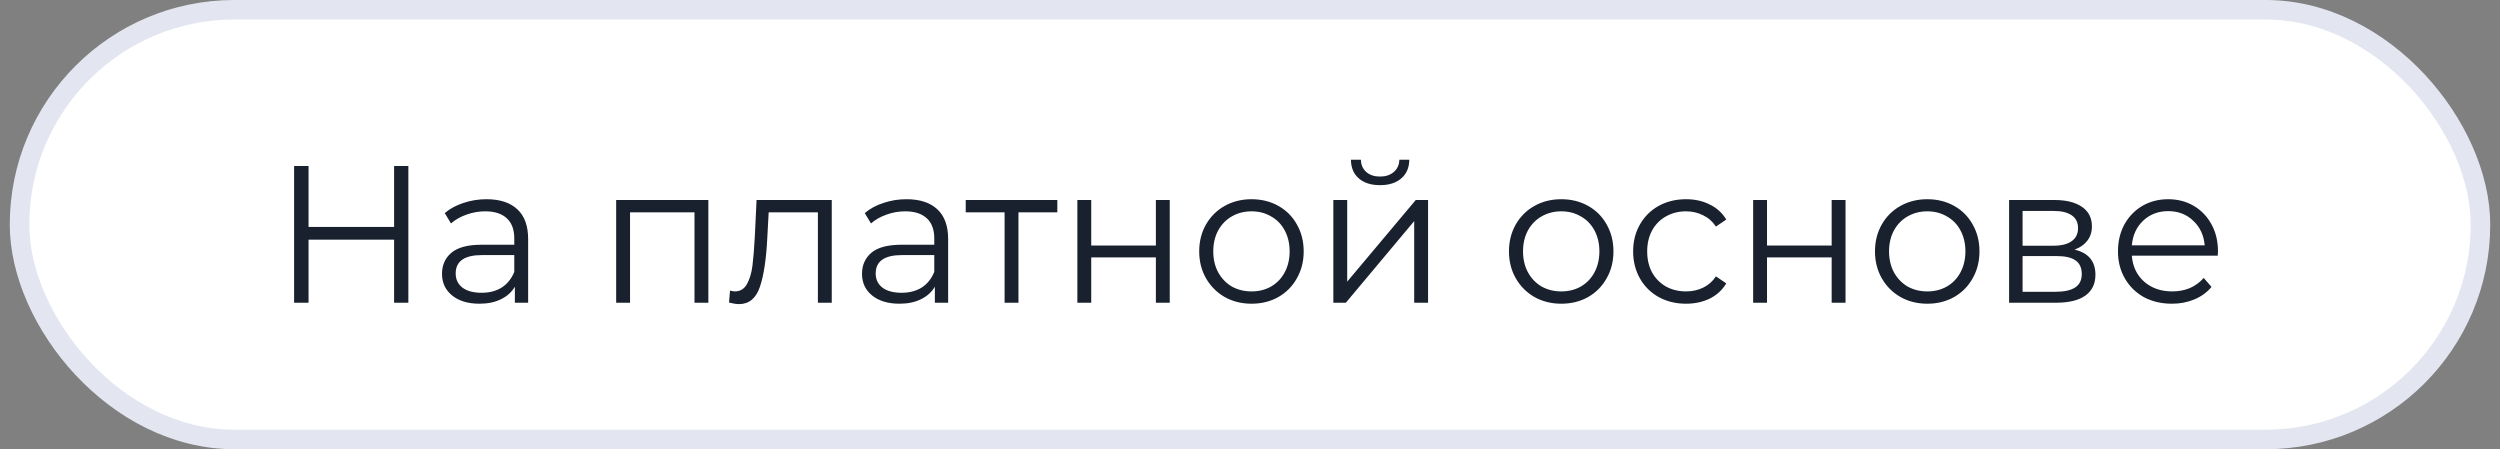
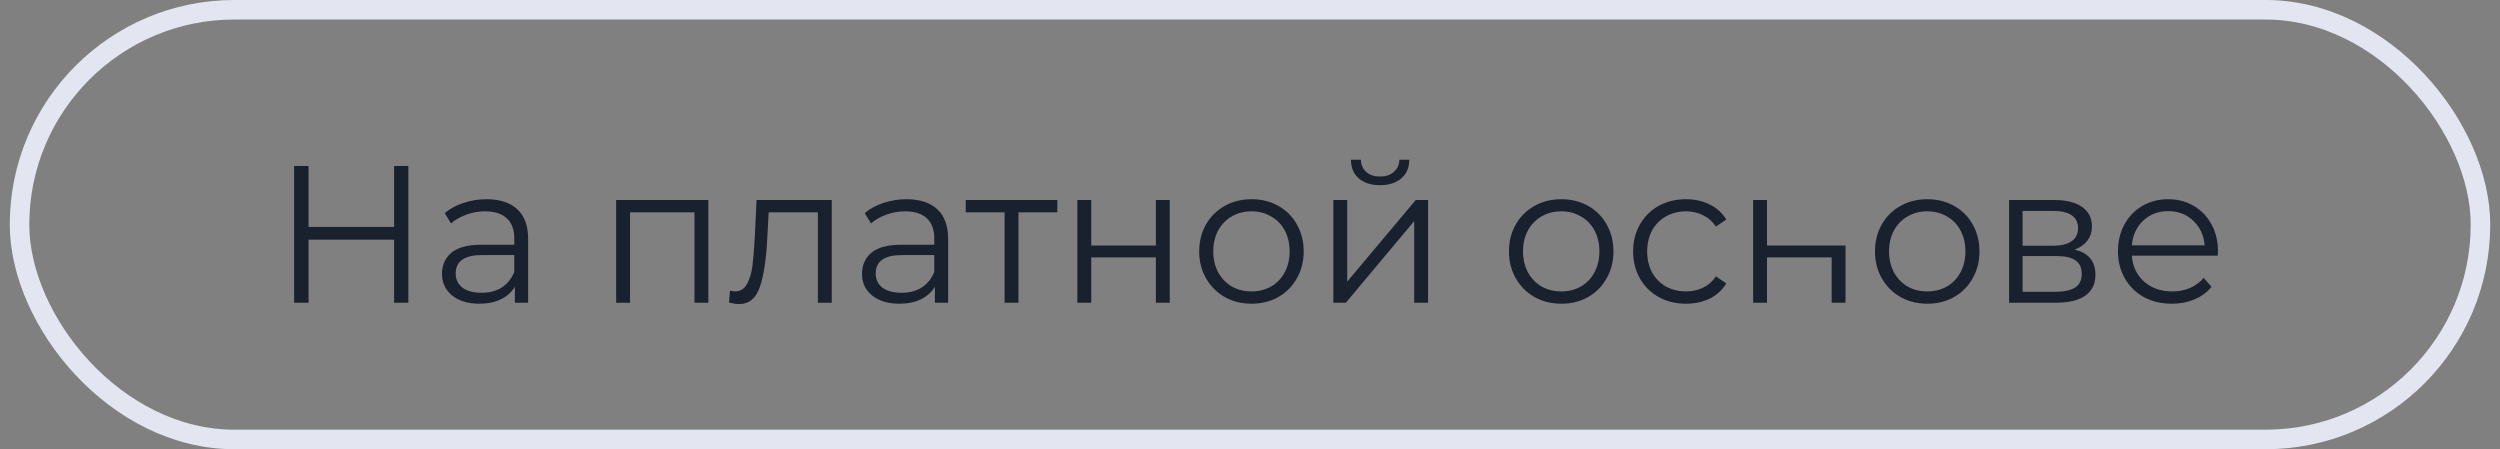
<svg xmlns="http://www.w3.org/2000/svg" width="128" height="23" viewBox="0 0 128 23" fill="none">
  <rect x="0" y="0" width="128" height="23" fill="#808080" stroke="none" />
-   <rect x="1" y="0.5" width="126" height="22" rx="11" fill="white" />
  <rect x="1" y="0.5" width="126" height="22" rx="11" stroke="#E3E6F0" />
-   <path d="M20.908 8.5V15.5H20.178V12.27H15.798V15.5H15.058V8.5H15.798V11.62H20.178V8.5H20.908ZM24.911 10.2C25.598 10.2 26.124 10.373 26.491 10.72C26.858 11.06 27.041 11.567 27.041 12.24V15.5H26.361V14.68C26.201 14.953 25.964 15.167 25.651 15.32C25.344 15.473 24.977 15.55 24.551 15.55C23.964 15.55 23.497 15.41 23.151 15.13C22.804 14.85 22.631 14.48 22.631 14.02C22.631 13.573 22.791 13.213 23.111 12.94C23.438 12.667 23.954 12.53 24.661 12.53H26.331V12.21C26.331 11.757 26.204 11.413 25.951 11.18C25.698 10.94 25.328 10.82 24.841 10.82C24.508 10.82 24.188 10.877 23.881 10.99C23.574 11.097 23.311 11.247 23.091 11.44L22.771 10.91C23.038 10.683 23.358 10.51 23.731 10.39C24.104 10.263 24.497 10.2 24.911 10.2ZM24.661 14.99C25.061 14.99 25.404 14.9 25.691 14.72C25.977 14.533 26.191 14.267 26.331 13.92V13.06H24.681C23.781 13.06 23.331 13.373 23.331 14C23.331 14.307 23.448 14.55 23.681 14.73C23.914 14.903 24.241 14.99 24.661 14.99ZM36.268 10.24V15.5H35.558V10.87H32.258V15.5H31.548V10.24H36.268ZM42.586 10.24V15.5H41.876V10.87H39.356L39.286 12.17C39.233 13.263 39.106 14.103 38.906 14.69C38.706 15.277 38.35 15.57 37.836 15.57C37.696 15.57 37.526 15.543 37.326 15.49L37.376 14.88C37.496 14.907 37.58 14.92 37.626 14.92C37.9 14.92 38.106 14.793 38.246 14.54C38.386 14.287 38.48 13.973 38.526 13.6C38.573 13.227 38.613 12.733 38.646 12.12L38.736 10.24H42.586ZM46.415 10.2C47.101 10.2 47.628 10.373 47.995 10.72C48.361 11.06 48.545 11.567 48.545 12.24V15.5H47.865V14.68C47.705 14.953 47.468 15.167 47.155 15.32C46.848 15.473 46.481 15.55 46.055 15.55C45.468 15.55 45.001 15.41 44.655 15.13C44.308 14.85 44.135 14.48 44.135 14.02C44.135 13.573 44.295 13.213 44.615 12.94C44.941 12.667 45.458 12.53 46.165 12.53H47.835V12.21C47.835 11.757 47.708 11.413 47.455 11.18C47.201 10.94 46.831 10.82 46.345 10.82C46.011 10.82 45.691 10.877 45.385 10.99C45.078 11.097 44.815 11.247 44.595 11.44L44.275 10.91C44.541 10.683 44.861 10.51 45.235 10.39C45.608 10.263 46.001 10.2 46.415 10.2ZM46.165 14.99C46.565 14.99 46.908 14.9 47.195 14.72C47.481 14.533 47.695 14.267 47.835 13.92V13.06H46.185C45.285 13.06 44.835 13.373 44.835 14C44.835 14.307 44.951 14.55 45.185 14.73C45.418 14.903 45.745 14.99 46.165 14.99ZM54.135 10.87H52.145V15.5H51.435V10.87H49.445V10.24H54.135V10.87ZM55.161 10.24H55.871V12.57H59.181V10.24H59.891V15.5H59.181V13.18H55.871V15.5H55.161V10.24ZM64.079 15.55C63.573 15.55 63.116 15.437 62.709 15.21C62.303 14.977 61.983 14.657 61.749 14.25C61.516 13.843 61.399 13.383 61.399 12.87C61.399 12.357 61.516 11.897 61.749 11.49C61.983 11.083 62.303 10.767 62.709 10.54C63.116 10.313 63.573 10.2 64.079 10.2C64.586 10.2 65.043 10.313 65.449 10.54C65.856 10.767 66.173 11.083 66.399 11.49C66.633 11.897 66.749 12.357 66.749 12.87C66.749 13.383 66.633 13.843 66.399 14.25C66.173 14.657 65.856 14.977 65.449 15.21C65.043 15.437 64.586 15.55 64.079 15.55ZM64.079 14.92C64.453 14.92 64.786 14.837 65.079 14.67C65.379 14.497 65.613 14.253 65.779 13.94C65.946 13.627 66.029 13.27 66.029 12.87C66.029 12.47 65.946 12.113 65.779 11.8C65.613 11.487 65.379 11.247 65.079 11.08C64.786 10.907 64.453 10.82 64.079 10.82C63.706 10.82 63.369 10.907 63.069 11.08C62.776 11.247 62.543 11.487 62.369 11.8C62.203 12.113 62.119 12.47 62.119 12.87C62.119 13.27 62.203 13.627 62.369 13.94C62.543 14.253 62.776 14.497 63.069 14.67C63.369 14.837 63.706 14.92 64.079 14.92ZM68.267 10.24H68.977V14.42L72.487 10.24H73.117V15.5H72.407V11.32L68.907 15.5H68.267V10.24ZM70.657 9.48C70.204 9.48 69.844 9.367 69.577 9.14C69.31 8.913 69.174 8.593 69.167 8.18H69.677C69.683 8.44 69.777 8.65 69.957 8.81C70.137 8.963 70.37 9.04 70.657 9.04C70.944 9.04 71.177 8.963 71.357 8.81C71.543 8.65 71.64 8.44 71.647 8.18H72.157C72.15 8.593 72.01 8.913 71.737 9.14C71.47 9.367 71.11 9.48 70.657 9.48ZM79.939 15.55C79.432 15.55 78.975 15.437 78.569 15.21C78.162 14.977 77.842 14.657 77.609 14.25C77.376 13.843 77.259 13.383 77.259 12.87C77.259 12.357 77.376 11.897 77.609 11.49C77.842 11.083 78.162 10.767 78.569 10.54C78.975 10.313 79.432 10.2 79.939 10.2C80.445 10.2 80.902 10.313 81.309 10.54C81.716 10.767 82.032 11.083 82.259 11.49C82.492 11.897 82.609 12.357 82.609 12.87C82.609 13.383 82.492 13.843 82.259 14.25C82.032 14.657 81.716 14.977 81.309 15.21C80.902 15.437 80.445 15.55 79.939 15.55ZM79.939 14.92C80.312 14.92 80.645 14.837 80.939 14.67C81.239 14.497 81.472 14.253 81.639 13.94C81.805 13.627 81.889 13.27 81.889 12.87C81.889 12.47 81.805 12.113 81.639 11.8C81.472 11.487 81.239 11.247 80.939 11.08C80.645 10.907 80.312 10.82 79.939 10.82C79.566 10.82 79.229 10.907 78.929 11.08C78.635 11.247 78.402 11.487 78.229 11.8C78.062 12.113 77.979 12.47 77.979 12.87C77.979 13.27 78.062 13.627 78.229 13.94C78.402 14.253 78.635 14.497 78.929 14.67C79.229 14.837 79.566 14.92 79.939 14.92ZM86.326 15.55C85.806 15.55 85.34 15.437 84.926 15.21C84.519 14.983 84.2 14.667 83.966 14.26C83.733 13.847 83.616 13.383 83.616 12.87C83.616 12.357 83.733 11.897 83.966 11.49C84.2 11.083 84.519 10.767 84.926 10.54C85.34 10.313 85.806 10.2 86.326 10.2C86.779 10.2 87.183 10.29 87.536 10.47C87.896 10.643 88.18 10.9 88.386 11.24L87.856 11.6C87.683 11.34 87.463 11.147 87.196 11.02C86.93 10.887 86.639 10.82 86.326 10.82C85.946 10.82 85.603 10.907 85.296 11.08C84.996 11.247 84.76 11.487 84.586 11.8C84.419 12.113 84.336 12.47 84.336 12.87C84.336 13.277 84.419 13.637 84.586 13.95C84.76 14.257 84.996 14.497 85.296 14.67C85.603 14.837 85.946 14.92 86.326 14.92C86.639 14.92 86.93 14.857 87.196 14.73C87.463 14.603 87.683 14.41 87.856 14.15L88.386 14.51C88.18 14.85 87.896 15.11 87.536 15.29C87.176 15.463 86.773 15.55 86.326 15.55ZM89.761 10.24H90.471V12.57H93.781V10.24H94.491V15.5H93.781V13.18H90.471V15.5H89.761V10.24ZM98.679 15.55C98.172 15.55 97.716 15.437 97.309 15.21C96.902 14.977 96.582 14.657 96.349 14.25C96.116 13.843 95.999 13.383 95.999 12.87C95.999 12.357 96.116 11.897 96.349 11.49C96.582 11.083 96.902 10.767 97.309 10.54C97.716 10.313 98.172 10.2 98.679 10.2C99.186 10.2 99.642 10.313 100.049 10.54C100.456 10.767 100.772 11.083 100.999 11.49C101.232 11.897 101.349 12.357 101.349 12.87C101.349 13.383 101.232 13.843 100.999 14.25C100.772 14.657 100.456 14.977 100.049 15.21C99.642 15.437 99.186 15.55 98.679 15.55ZM98.679 14.92C99.052 14.92 99.386 14.837 99.679 14.67C99.979 14.497 100.212 14.253 100.379 13.94C100.546 13.627 100.629 13.27 100.629 12.87C100.629 12.47 100.546 12.113 100.379 11.8C100.212 11.487 99.979 11.247 99.679 11.08C99.386 10.907 99.052 10.82 98.679 10.82C98.306 10.82 97.969 10.907 97.669 11.08C97.376 11.247 97.142 11.487 96.969 11.8C96.802 12.113 96.719 12.47 96.719 12.87C96.719 13.27 96.802 13.627 96.969 13.94C97.142 14.253 97.376 14.497 97.669 14.67C97.969 14.837 98.306 14.92 98.679 14.92ZM106.216 12.78C106.93 12.947 107.286 13.377 107.286 14.07C107.286 14.53 107.116 14.883 106.776 15.13C106.436 15.377 105.93 15.5 105.256 15.5H102.866V10.24H105.186C105.786 10.24 106.256 10.357 106.596 10.59C106.936 10.823 107.106 11.157 107.106 11.59C107.106 11.877 107.026 12.123 106.866 12.33C106.713 12.53 106.496 12.68 106.216 12.78ZM103.556 12.58H105.136C105.543 12.58 105.853 12.503 106.066 12.35C106.286 12.197 106.396 11.973 106.396 11.68C106.396 11.387 106.286 11.167 106.066 11.02C105.853 10.873 105.543 10.8 105.136 10.8H103.556V12.58ZM105.226 14.94C105.68 14.94 106.02 14.867 106.246 14.72C106.473 14.573 106.586 14.343 106.586 14.03C106.586 13.717 106.483 13.487 106.276 13.34C106.07 13.187 105.743 13.11 105.296 13.11H103.556V14.94H105.226ZM113.55 13.09H109.15C109.19 13.637 109.4 14.08 109.78 14.42C110.16 14.753 110.64 14.92 111.22 14.92C111.547 14.92 111.847 14.863 112.12 14.75C112.394 14.63 112.63 14.457 112.83 14.23L113.23 14.69C112.997 14.97 112.704 15.183 112.35 15.33C112.004 15.477 111.62 15.55 111.2 15.55C110.66 15.55 110.18 15.437 109.76 15.21C109.347 14.977 109.024 14.657 108.79 14.25C108.557 13.843 108.44 13.383 108.44 12.87C108.44 12.357 108.55 11.897 108.77 11.49C108.997 11.083 109.304 10.767 109.69 10.54C110.084 10.313 110.524 10.2 111.01 10.2C111.497 10.2 111.934 10.313 112.32 10.54C112.707 10.767 113.01 11.083 113.23 11.49C113.45 11.89 113.56 12.35 113.56 12.87L113.55 13.09ZM111.01 10.81C110.504 10.81 110.077 10.973 109.73 11.3C109.39 11.62 109.197 12.04 109.15 12.56H112.88C112.834 12.04 112.637 11.62 112.29 11.3C111.95 10.973 111.524 10.81 111.01 10.81Z" fill="#18212D" />
+   <path d="M20.908 8.5V15.5H20.178V12.27H15.798V15.5H15.058V8.5H15.798V11.62H20.178V8.5H20.908ZM24.911 10.2C25.598 10.2 26.124 10.373 26.491 10.72C26.858 11.06 27.041 11.567 27.041 12.24V15.5H26.361V14.68C26.201 14.953 25.964 15.167 25.651 15.32C25.344 15.473 24.977 15.55 24.551 15.55C23.964 15.55 23.497 15.41 23.151 15.13C22.804 14.85 22.631 14.48 22.631 14.02C22.631 13.573 22.791 13.213 23.111 12.94C23.438 12.667 23.954 12.53 24.661 12.53H26.331V12.21C26.331 11.757 26.204 11.413 25.951 11.18C25.698 10.94 25.328 10.82 24.841 10.82C24.508 10.82 24.188 10.877 23.881 10.99C23.574 11.097 23.311 11.247 23.091 11.44L22.771 10.91C23.038 10.683 23.358 10.51 23.731 10.39C24.104 10.263 24.497 10.2 24.911 10.2ZM24.661 14.99C25.061 14.99 25.404 14.9 25.691 14.72C25.977 14.533 26.191 14.267 26.331 13.92V13.06H24.681C23.781 13.06 23.331 13.373 23.331 14C23.331 14.307 23.448 14.55 23.681 14.73C23.914 14.903 24.241 14.99 24.661 14.99ZM36.268 10.24V15.5H35.558V10.87H32.258V15.5H31.548V10.24H36.268ZM42.586 10.24V15.5H41.876V10.87H39.356L39.286 12.17C39.233 13.263 39.106 14.103 38.906 14.69C38.706 15.277 38.35 15.57 37.836 15.57C37.696 15.57 37.526 15.543 37.326 15.49L37.376 14.88C37.496 14.907 37.58 14.92 37.626 14.92C37.9 14.92 38.106 14.793 38.246 14.54C38.386 14.287 38.48 13.973 38.526 13.6C38.573 13.227 38.613 12.733 38.646 12.12L38.736 10.24H42.586ZM46.415 10.2C47.101 10.2 47.628 10.373 47.995 10.72C48.361 11.06 48.545 11.567 48.545 12.24V15.5H47.865V14.68C47.705 14.953 47.468 15.167 47.155 15.32C46.848 15.473 46.481 15.55 46.055 15.55C45.468 15.55 45.001 15.41 44.655 15.13C44.308 14.85 44.135 14.48 44.135 14.02C44.135 13.573 44.295 13.213 44.615 12.94C44.941 12.667 45.458 12.53 46.165 12.53H47.835V12.21C47.835 11.757 47.708 11.413 47.455 11.18C47.201 10.94 46.831 10.82 46.345 10.82C46.011 10.82 45.691 10.877 45.385 10.99C45.078 11.097 44.815 11.247 44.595 11.44L44.275 10.91C44.541 10.683 44.861 10.51 45.235 10.39C45.608 10.263 46.001 10.2 46.415 10.2ZM46.165 14.99C46.565 14.99 46.908 14.9 47.195 14.72C47.481 14.533 47.695 14.267 47.835 13.92V13.06H46.185C45.285 13.06 44.835 13.373 44.835 14C44.835 14.307 44.951 14.55 45.185 14.73C45.418 14.903 45.745 14.99 46.165 14.99ZM54.135 10.87H52.145V15.5H51.435V10.87H49.445V10.24H54.135V10.87ZM55.161 10.24H55.871V12.57H59.181V10.24H59.891V15.5H59.181V13.18H55.871V15.5H55.161V10.24ZM64.079 15.55C63.573 15.55 63.116 15.437 62.709 15.21C62.303 14.977 61.983 14.657 61.749 14.25C61.516 13.843 61.399 13.383 61.399 12.87C61.399 12.357 61.516 11.897 61.749 11.49C61.983 11.083 62.303 10.767 62.709 10.54C63.116 10.313 63.573 10.2 64.079 10.2C64.586 10.2 65.043 10.313 65.449 10.54C65.856 10.767 66.173 11.083 66.399 11.49C66.633 11.897 66.749 12.357 66.749 12.87C66.749 13.383 66.633 13.843 66.399 14.25C66.173 14.657 65.856 14.977 65.449 15.21C65.043 15.437 64.586 15.55 64.079 15.55ZM64.079 14.92C64.453 14.92 64.786 14.837 65.079 14.67C65.379 14.497 65.613 14.253 65.779 13.94C65.946 13.627 66.029 13.27 66.029 12.87C66.029 12.47 65.946 12.113 65.779 11.8C65.613 11.487 65.379 11.247 65.079 11.08C64.786 10.907 64.453 10.82 64.079 10.82C63.706 10.82 63.369 10.907 63.069 11.08C62.776 11.247 62.543 11.487 62.369 11.8C62.203 12.113 62.119 12.47 62.119 12.87C62.119 13.27 62.203 13.627 62.369 13.94C62.543 14.253 62.776 14.497 63.069 14.67C63.369 14.837 63.706 14.92 64.079 14.92ZM68.267 10.24H68.977V14.42L72.487 10.24H73.117V15.5H72.407V11.32L68.907 15.5H68.267V10.24ZM70.657 9.48C70.204 9.48 69.844 9.367 69.577 9.14C69.31 8.913 69.174 8.593 69.167 8.18H69.677C69.683 8.44 69.777 8.65 69.957 8.81C70.137 8.963 70.37 9.04 70.657 9.04C70.944 9.04 71.177 8.963 71.357 8.81C71.543 8.65 71.64 8.44 71.647 8.18H72.157C72.15 8.593 72.01 8.913 71.737 9.14C71.47 9.367 71.11 9.48 70.657 9.48ZM79.939 15.55C79.432 15.55 78.975 15.437 78.569 15.21C78.162 14.977 77.842 14.657 77.609 14.25C77.376 13.843 77.259 13.383 77.259 12.87C77.259 12.357 77.376 11.897 77.609 11.49C77.842 11.083 78.162 10.767 78.569 10.54C78.975 10.313 79.432 10.2 79.939 10.2C80.445 10.2 80.902 10.313 81.309 10.54C81.716 10.767 82.032 11.083 82.259 11.49C82.492 11.897 82.609 12.357 82.609 12.87C82.609 13.383 82.492 13.843 82.259 14.25C82.032 14.657 81.716 14.977 81.309 15.21C80.902 15.437 80.445 15.55 79.939 15.55ZM79.939 14.92C80.312 14.92 80.645 14.837 80.939 14.67C81.239 14.497 81.472 14.253 81.639 13.94C81.805 13.627 81.889 13.27 81.889 12.87C81.889 12.47 81.805 12.113 81.639 11.8C81.472 11.487 81.239 11.247 80.939 11.08C80.645 10.907 80.312 10.82 79.939 10.82C79.566 10.82 79.229 10.907 78.929 11.08C78.635 11.247 78.402 11.487 78.229 11.8C78.062 12.113 77.979 12.47 77.979 12.87C77.979 13.27 78.062 13.627 78.229 13.94C78.402 14.253 78.635 14.497 78.929 14.67C79.229 14.837 79.566 14.92 79.939 14.92ZM86.326 15.55C85.806 15.55 85.34 15.437 84.926 15.21C84.519 14.983 84.2 14.667 83.966 14.26C83.733 13.847 83.616 13.383 83.616 12.87C83.616 12.357 83.733 11.897 83.966 11.49C84.2 11.083 84.519 10.767 84.926 10.54C85.34 10.313 85.806 10.2 86.326 10.2C86.779 10.2 87.183 10.29 87.536 10.47C87.896 10.643 88.18 10.9 88.386 11.24L87.856 11.6C87.683 11.34 87.463 11.147 87.196 11.02C86.93 10.887 86.639 10.82 86.326 10.82C85.946 10.82 85.603 10.907 85.296 11.08C84.996 11.247 84.76 11.487 84.586 11.8C84.419 12.113 84.336 12.47 84.336 12.87C84.336 13.277 84.419 13.637 84.586 13.95C84.76 14.257 84.996 14.497 85.296 14.67C85.603 14.837 85.946 14.92 86.326 14.92C86.639 14.92 86.93 14.857 87.196 14.73C87.463 14.603 87.683 14.41 87.856 14.15L88.386 14.51C88.18 14.85 87.896 15.11 87.536 15.29C87.176 15.463 86.773 15.55 86.326 15.55ZM89.761 10.24H90.471V12.57H93.781H94.491V15.5H93.781V13.18H90.471V15.5H89.761V10.24ZM98.679 15.55C98.172 15.55 97.716 15.437 97.309 15.21C96.902 14.977 96.582 14.657 96.349 14.25C96.116 13.843 95.999 13.383 95.999 12.87C95.999 12.357 96.116 11.897 96.349 11.49C96.582 11.083 96.902 10.767 97.309 10.54C97.716 10.313 98.172 10.2 98.679 10.2C99.186 10.2 99.642 10.313 100.049 10.54C100.456 10.767 100.772 11.083 100.999 11.49C101.232 11.897 101.349 12.357 101.349 12.87C101.349 13.383 101.232 13.843 100.999 14.25C100.772 14.657 100.456 14.977 100.049 15.21C99.642 15.437 99.186 15.55 98.679 15.55ZM98.679 14.92C99.052 14.92 99.386 14.837 99.679 14.67C99.979 14.497 100.212 14.253 100.379 13.94C100.546 13.627 100.629 13.27 100.629 12.87C100.629 12.47 100.546 12.113 100.379 11.8C100.212 11.487 99.979 11.247 99.679 11.08C99.386 10.907 99.052 10.82 98.679 10.82C98.306 10.82 97.969 10.907 97.669 11.08C97.376 11.247 97.142 11.487 96.969 11.8C96.802 12.113 96.719 12.47 96.719 12.87C96.719 13.27 96.802 13.627 96.969 13.94C97.142 14.253 97.376 14.497 97.669 14.67C97.969 14.837 98.306 14.92 98.679 14.92ZM106.216 12.78C106.93 12.947 107.286 13.377 107.286 14.07C107.286 14.53 107.116 14.883 106.776 15.13C106.436 15.377 105.93 15.5 105.256 15.5H102.866V10.24H105.186C105.786 10.24 106.256 10.357 106.596 10.59C106.936 10.823 107.106 11.157 107.106 11.59C107.106 11.877 107.026 12.123 106.866 12.33C106.713 12.53 106.496 12.68 106.216 12.78ZM103.556 12.58H105.136C105.543 12.58 105.853 12.503 106.066 12.35C106.286 12.197 106.396 11.973 106.396 11.68C106.396 11.387 106.286 11.167 106.066 11.02C105.853 10.873 105.543 10.8 105.136 10.8H103.556V12.58ZM105.226 14.94C105.68 14.94 106.02 14.867 106.246 14.72C106.473 14.573 106.586 14.343 106.586 14.03C106.586 13.717 106.483 13.487 106.276 13.34C106.07 13.187 105.743 13.11 105.296 13.11H103.556V14.94H105.226ZM113.55 13.09H109.15C109.19 13.637 109.4 14.08 109.78 14.42C110.16 14.753 110.64 14.92 111.22 14.92C111.547 14.92 111.847 14.863 112.12 14.75C112.394 14.63 112.63 14.457 112.83 14.23L113.23 14.69C112.997 14.97 112.704 15.183 112.35 15.33C112.004 15.477 111.62 15.55 111.2 15.55C110.66 15.55 110.18 15.437 109.76 15.21C109.347 14.977 109.024 14.657 108.79 14.25C108.557 13.843 108.44 13.383 108.44 12.87C108.44 12.357 108.55 11.897 108.77 11.49C108.997 11.083 109.304 10.767 109.69 10.54C110.084 10.313 110.524 10.2 111.01 10.2C111.497 10.2 111.934 10.313 112.32 10.54C112.707 10.767 113.01 11.083 113.23 11.49C113.45 11.89 113.56 12.35 113.56 12.87L113.55 13.09ZM111.01 10.81C110.504 10.81 110.077 10.973 109.73 11.3C109.39 11.62 109.197 12.04 109.15 12.56H112.88C112.834 12.04 112.637 11.62 112.29 11.3C111.95 10.973 111.524 10.81 111.01 10.81Z" fill="#18212D" />
</svg>